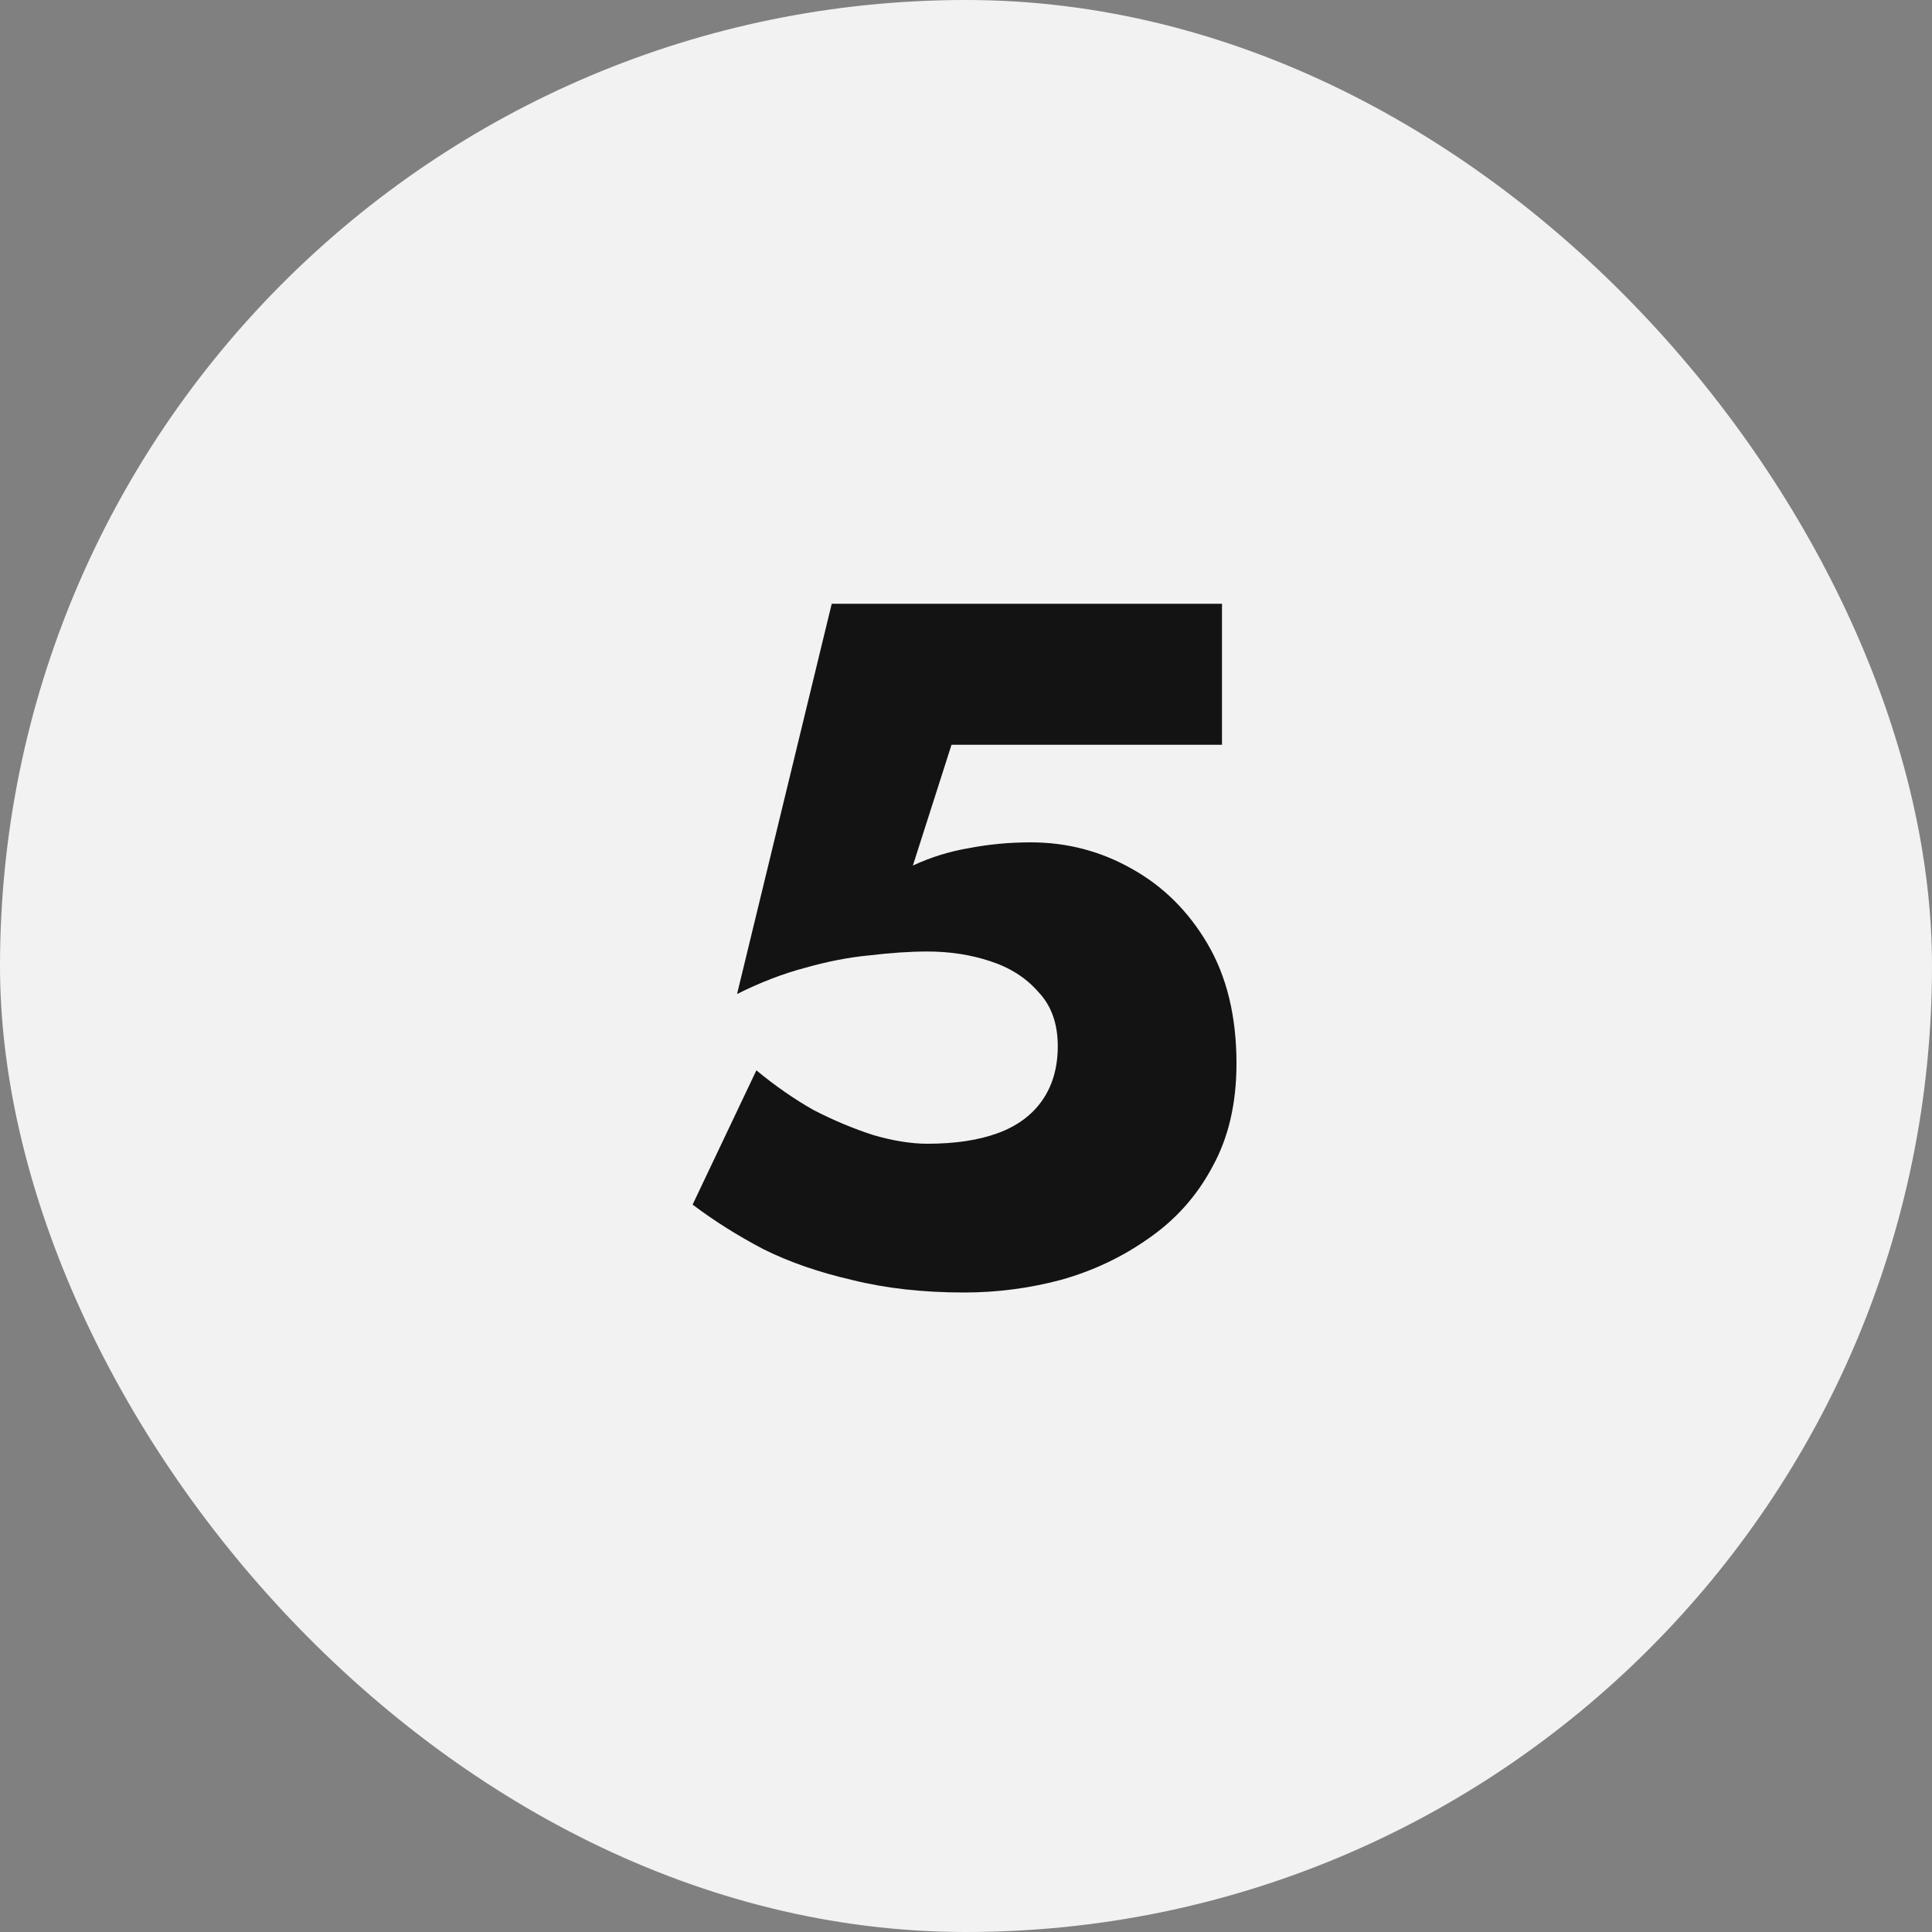
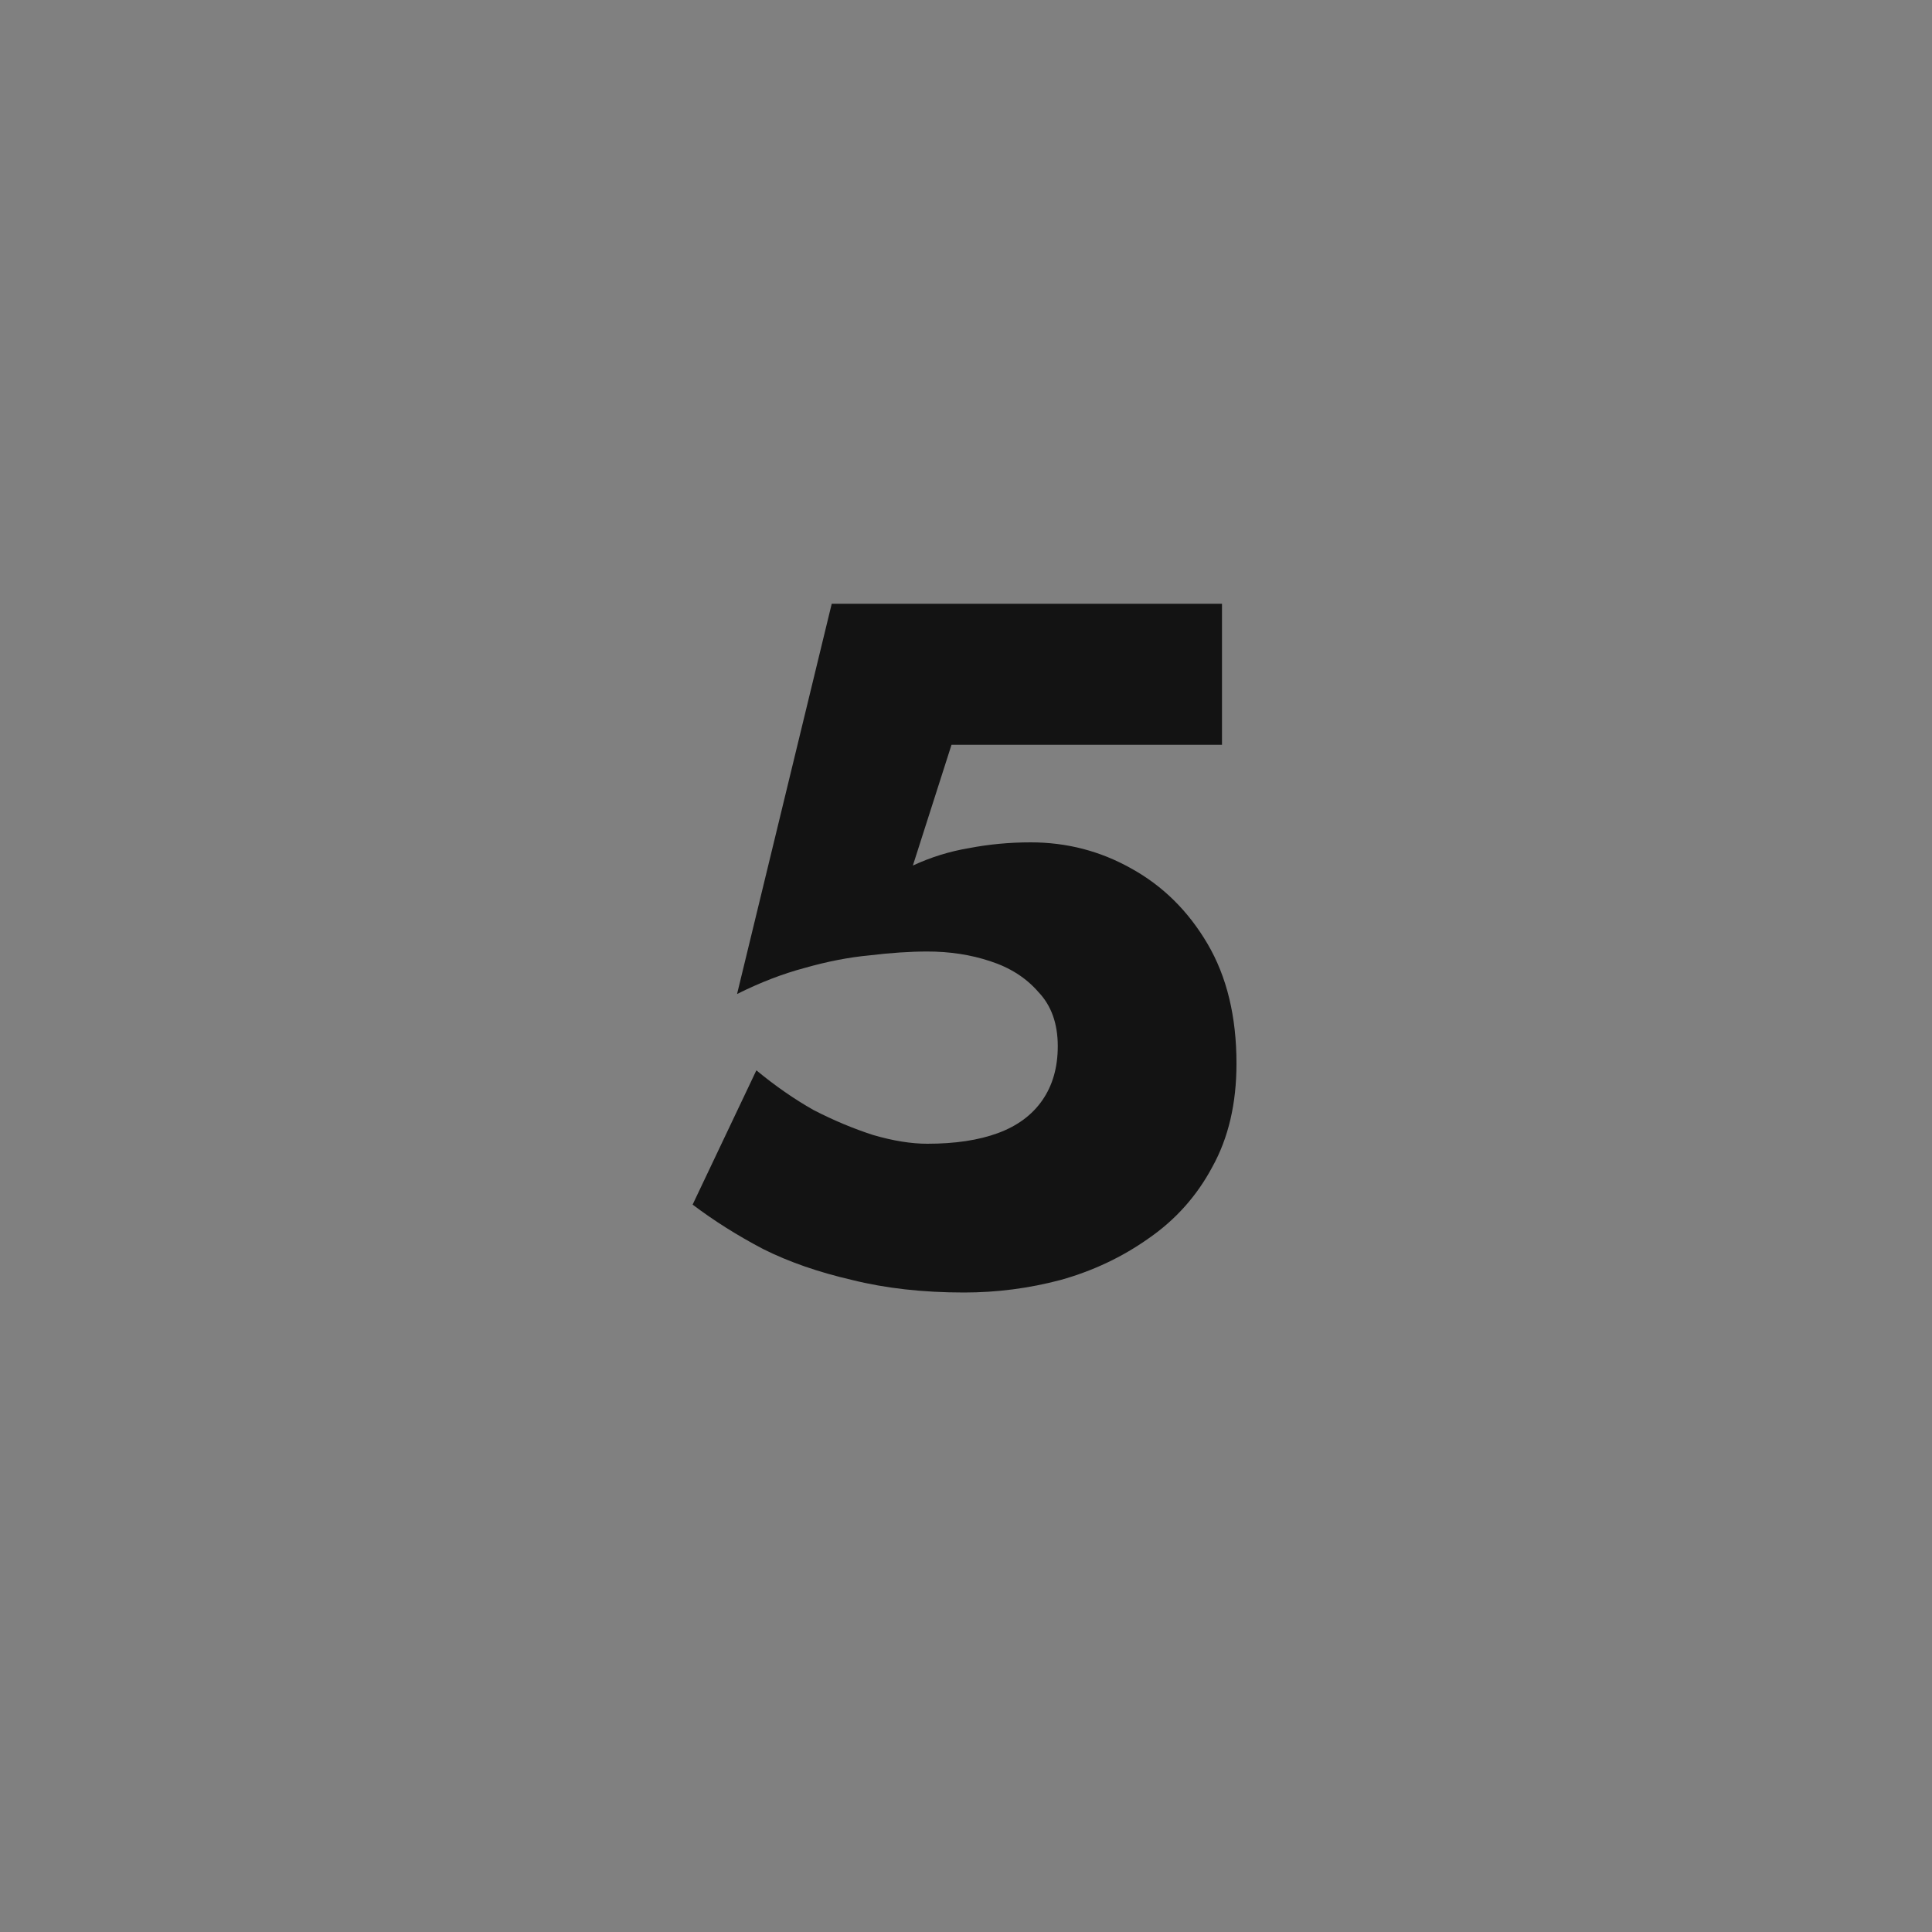
<svg xmlns="http://www.w3.org/2000/svg" width="40" height="40" viewBox="0 0 40 40" fill="none">
  <rect x="0" y="0" width="40" height="40" fill="#808080" stroke="none" />
-   <rect width="40" height="40" rx="20" fill="#F2F2F2" />
  <path d="M25.6 22.02C25.6 22.847 25.433 23.56 25.1 24.16C24.78 24.76 24.34 25.253 23.78 25.64C23.233 26.027 22.627 26.313 21.96 26.5C21.307 26.673 20.64 26.76 19.96 26.76C19.107 26.76 18.333 26.673 17.64 26.5C16.947 26.34 16.333 26.127 15.8 25.86C15.267 25.58 14.78 25.273 14.34 24.94L15.66 22.16C16.047 22.48 16.44 22.753 16.84 22.98C17.253 23.193 17.667 23.367 18.08 23.5C18.493 23.62 18.867 23.68 19.2 23.68C19.773 23.68 20.26 23.607 20.66 23.46C21.06 23.313 21.367 23.087 21.58 22.78C21.793 22.473 21.9 22.1 21.9 21.66C21.9 21.193 21.767 20.82 21.5 20.54C21.247 20.247 20.913 20.033 20.5 19.9C20.1 19.767 19.667 19.7 19.2 19.7C18.84 19.7 18.44 19.727 18 19.78C17.573 19.82 17.127 19.907 16.66 20.04C16.207 20.16 15.74 20.34 15.26 20.58L17.22 12.5H25.3V15.42H19.7L18.9 17.92C19.273 17.747 19.66 17.627 20.06 17.56C20.473 17.48 20.9 17.44 21.34 17.44C22.087 17.44 22.78 17.62 23.42 17.98C24.073 18.34 24.6 18.86 25 19.54C25.4 20.22 25.6 21.047 25.6 22.02Z" fill="#131313" />
</svg>